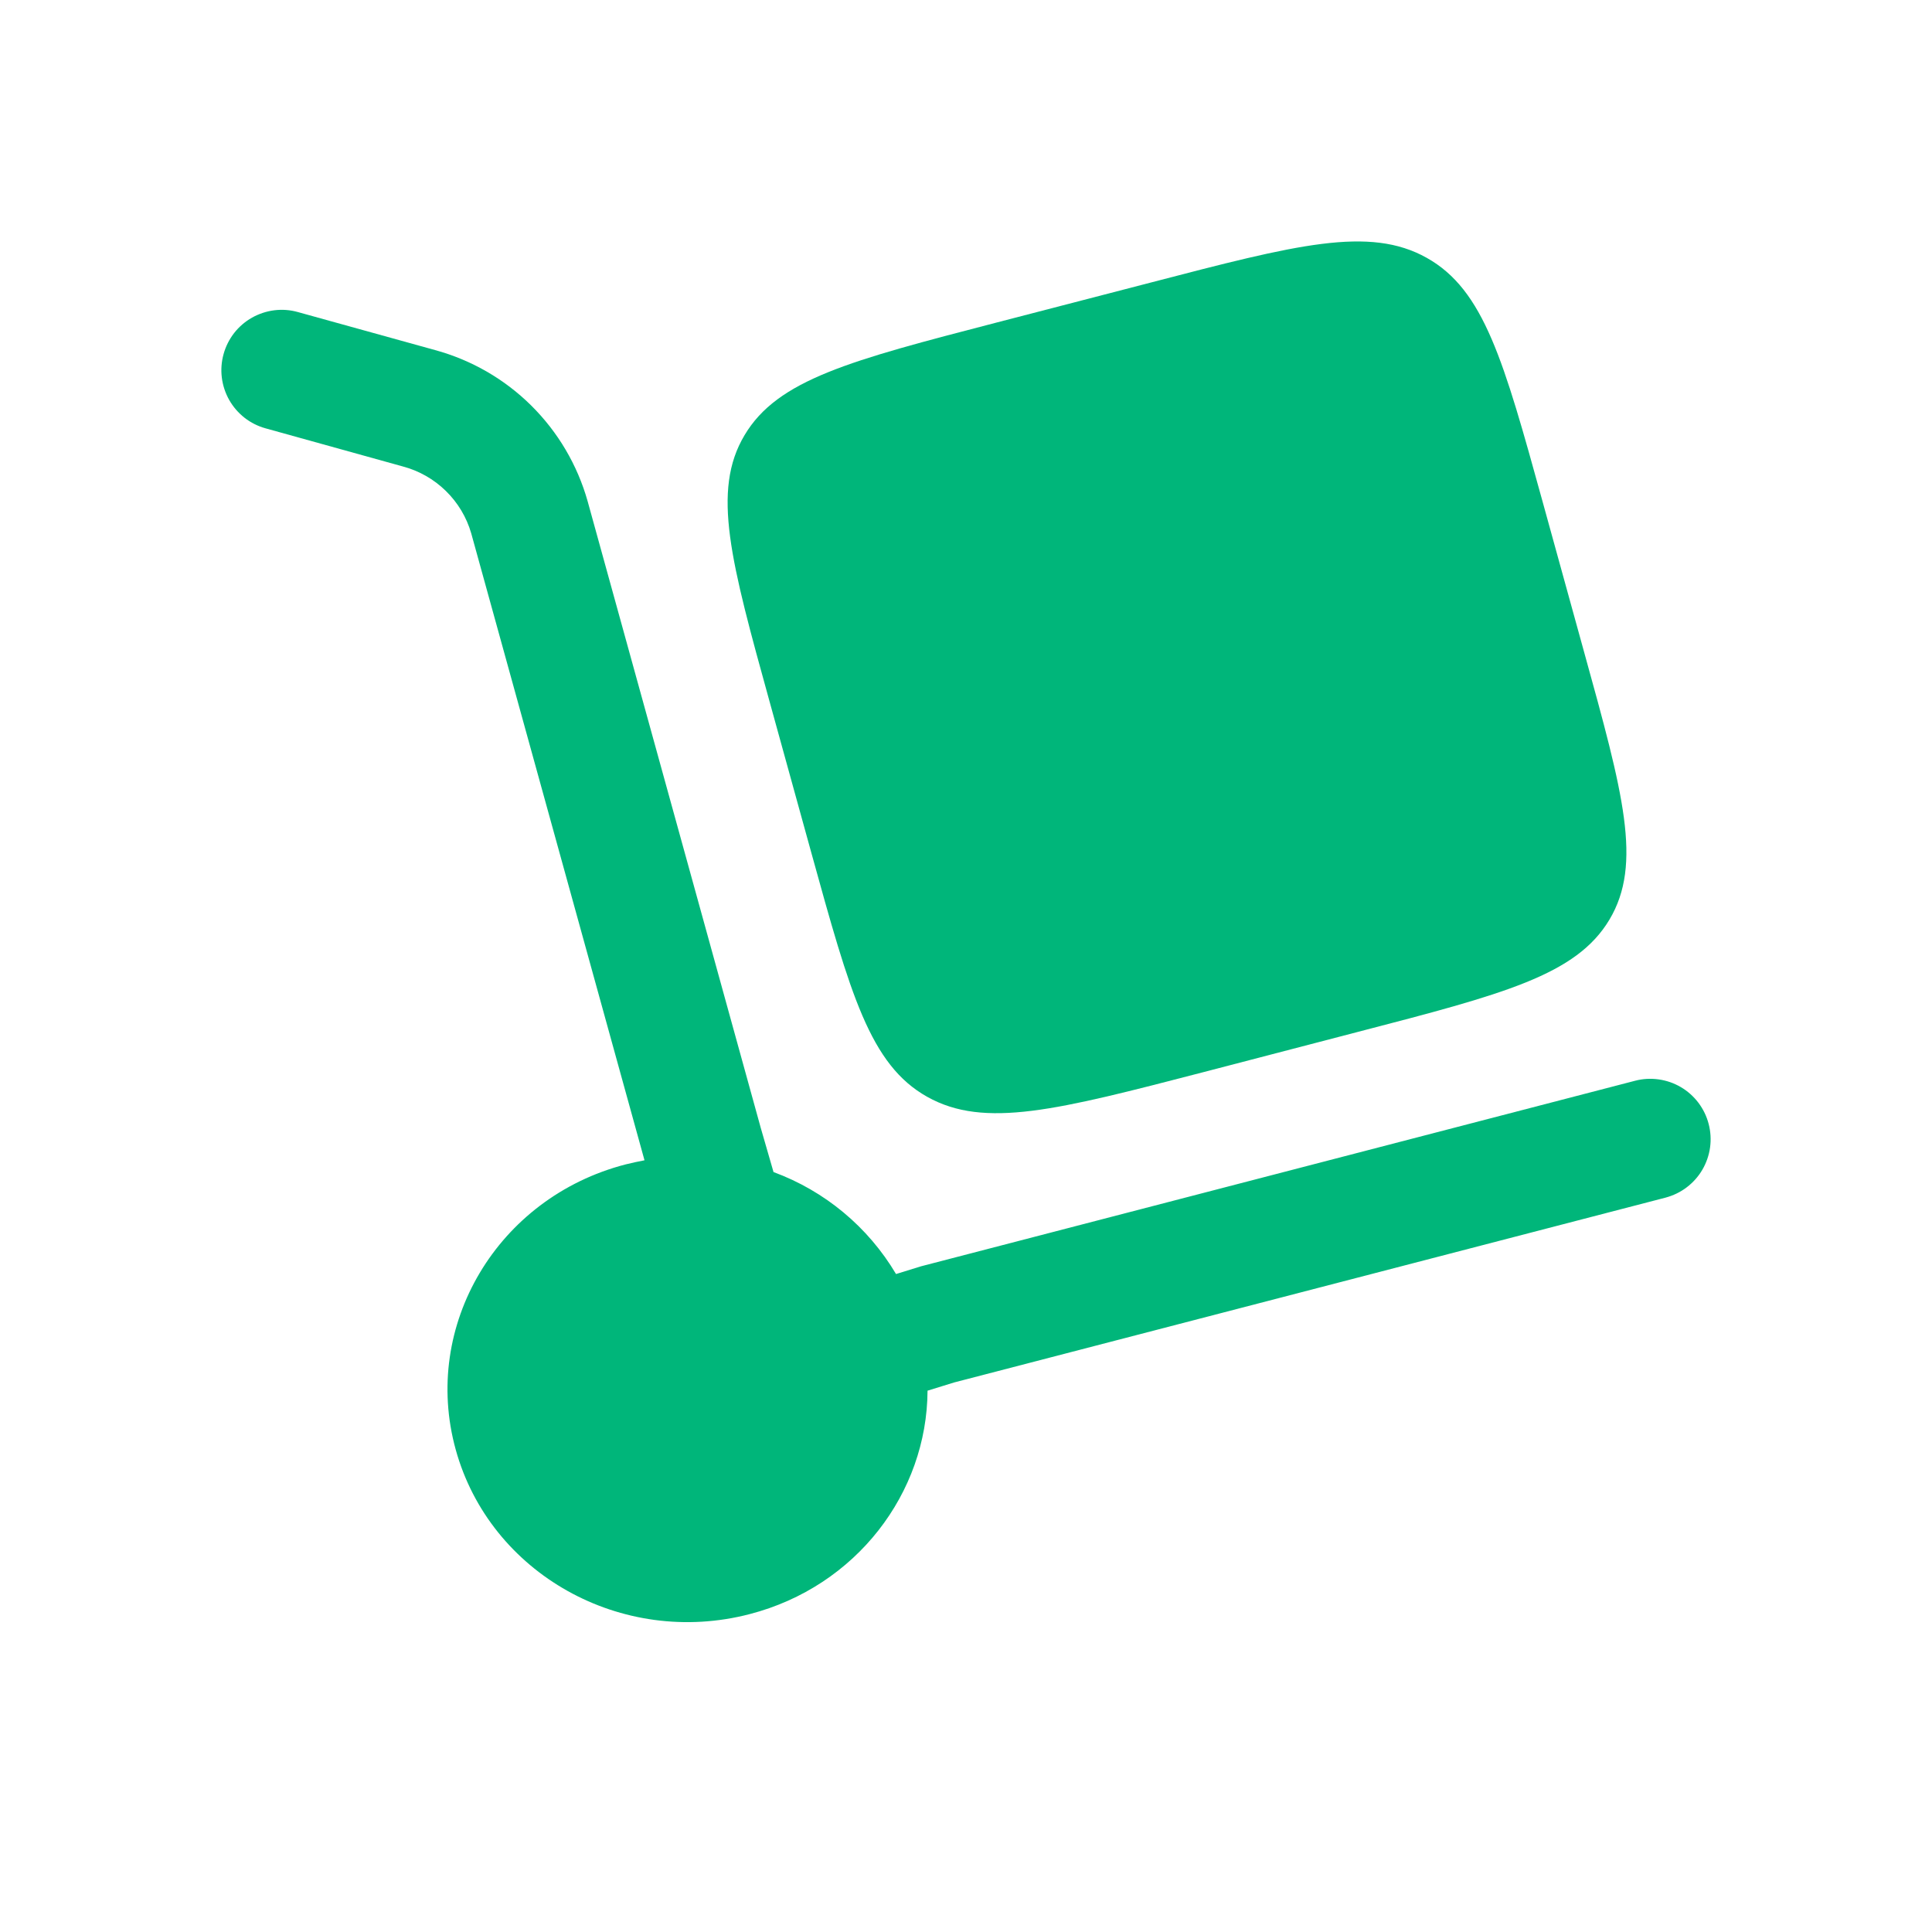
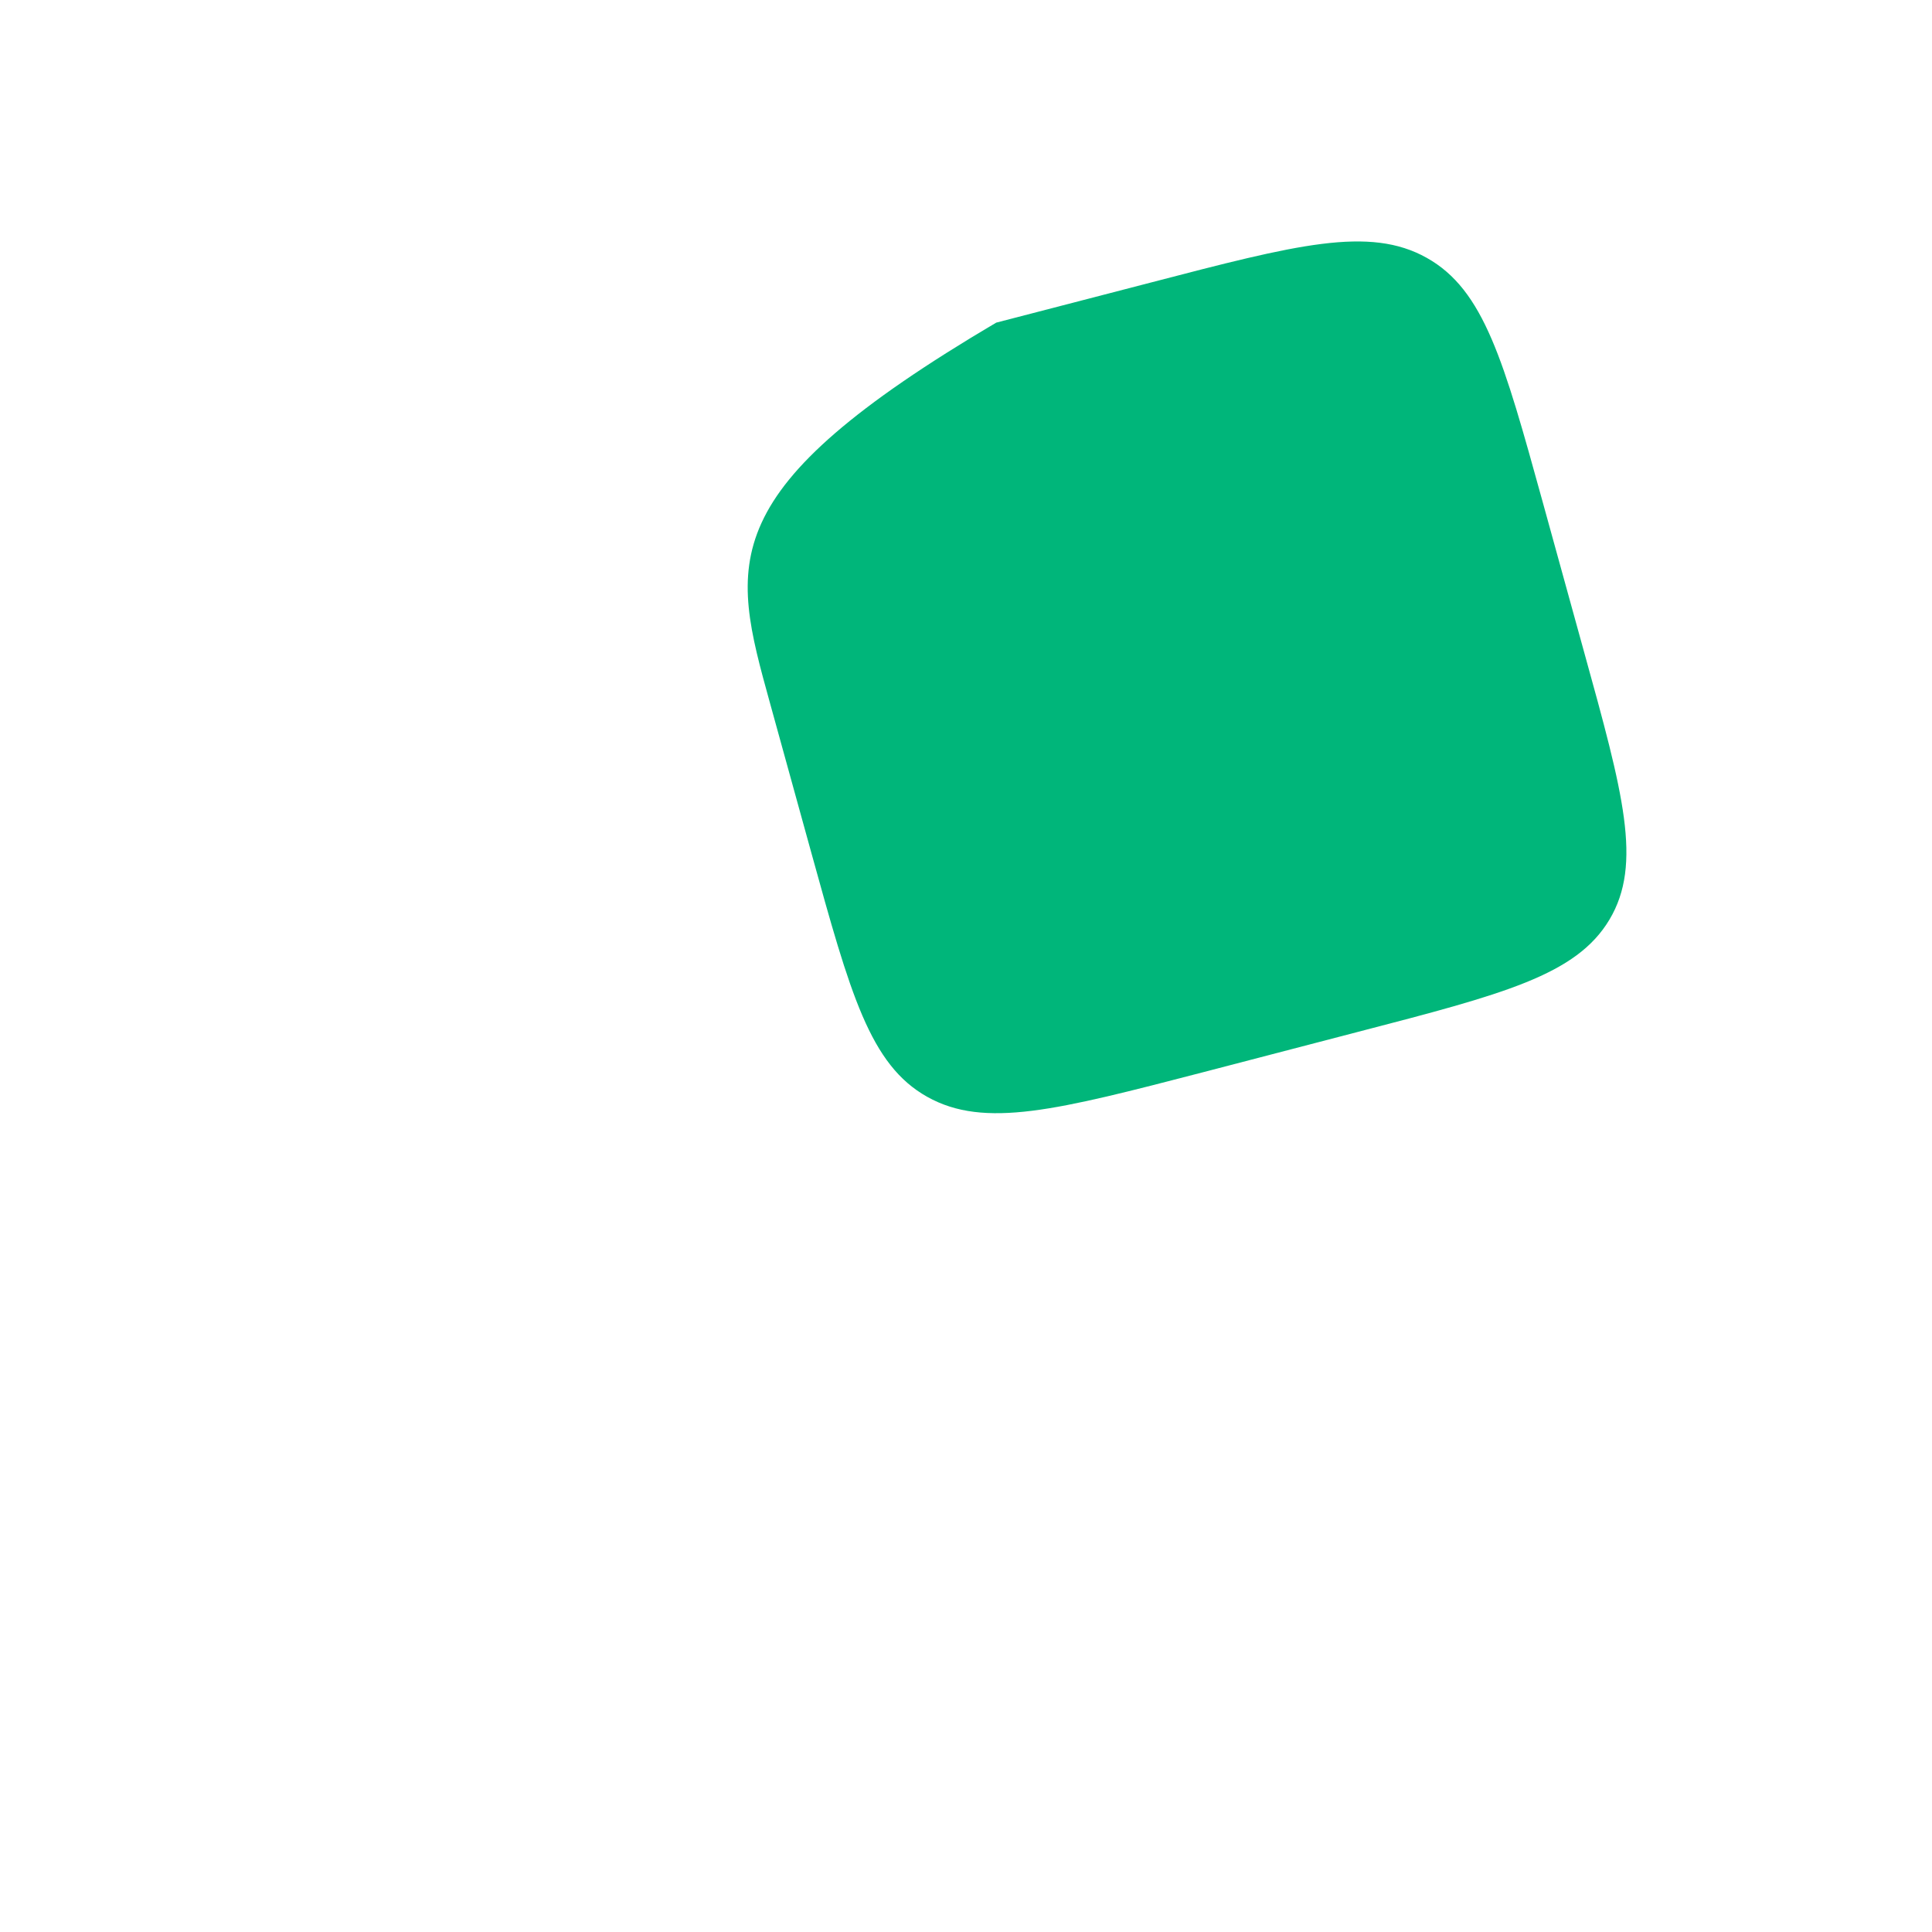
<svg xmlns="http://www.w3.org/2000/svg" fill="none" viewBox="0 0 32 32" height="32" width="32">
-   <path fill="#00B67A" d="M12.752 11.64L13.438 14.124C14.085 16.464 14.408 17.635 15.358 18.167C16.309 18.7 17.516 18.385 19.929 17.759L22.489 17.092C24.902 16.465 26.109 16.152 26.658 15.231C27.208 14.308 26.885 13.137 26.237 10.797L25.552 8.315C24.905 5.973 24.581 4.803 23.632 4.271C22.68 3.737 21.473 4.052 19.06 4.68L16.5 5.344C14.086 5.971 12.88 6.285 12.332 7.208C11.782 8.129 12.105 9.3 12.752 11.64Z" />
-   <path fill="#00B67A" d="M3.703 5.865C3.738 5.738 3.798 5.619 3.878 5.516C3.959 5.412 4.06 5.326 4.174 5.261C4.289 5.197 4.415 5.155 4.545 5.139C4.676 5.123 4.808 5.133 4.935 5.169L7.205 5.798C7.807 5.962 8.356 6.278 8.799 6.717C9.242 7.156 9.564 7.702 9.733 8.302L12.601 18.683L12.812 19.413C13.662 19.726 14.379 20.323 14.841 21.102L15.255 20.974L27.081 17.901C27.208 17.867 27.341 17.86 27.471 17.878C27.601 17.896 27.726 17.939 27.84 18.006C27.953 18.072 28.052 18.161 28.131 18.265C28.21 18.37 28.268 18.489 28.301 18.617C28.334 18.744 28.342 18.876 28.324 19.006C28.306 19.136 28.262 19.262 28.196 19.375C28.13 19.488 28.041 19.587 27.937 19.666C27.832 19.746 27.712 19.803 27.585 19.837L15.803 22.898L15.363 23.034C15.355 24.727 14.185 26.277 12.416 26.735C10.296 27.287 8.116 26.066 7.548 24.01C6.98 21.954 8.239 19.838 10.359 19.287C10.464 19.261 10.57 19.238 10.675 19.218L7.805 8.834C7.728 8.567 7.583 8.325 7.384 8.131C7.186 7.937 6.94 7.797 6.672 7.726L4.4 7.095C4.273 7.06 4.155 7.001 4.051 6.92C3.948 6.839 3.861 6.739 3.796 6.624C3.732 6.51 3.69 6.384 3.674 6.254C3.658 6.123 3.668 5.991 3.703 5.865Z" />
+   <path fill="#00B67A" d="M12.752 11.64L13.438 14.124C14.085 16.464 14.408 17.635 15.358 18.167C16.309 18.7 17.516 18.385 19.929 17.759L22.489 17.092C24.902 16.465 26.109 16.152 26.658 15.231C27.208 14.308 26.885 13.137 26.237 10.797L25.552 8.315C24.905 5.973 24.581 4.803 23.632 4.271C22.68 3.737 21.473 4.052 19.06 4.68L16.5 5.344C11.782 8.129 12.105 9.3 12.752 11.64Z" />
</svg>